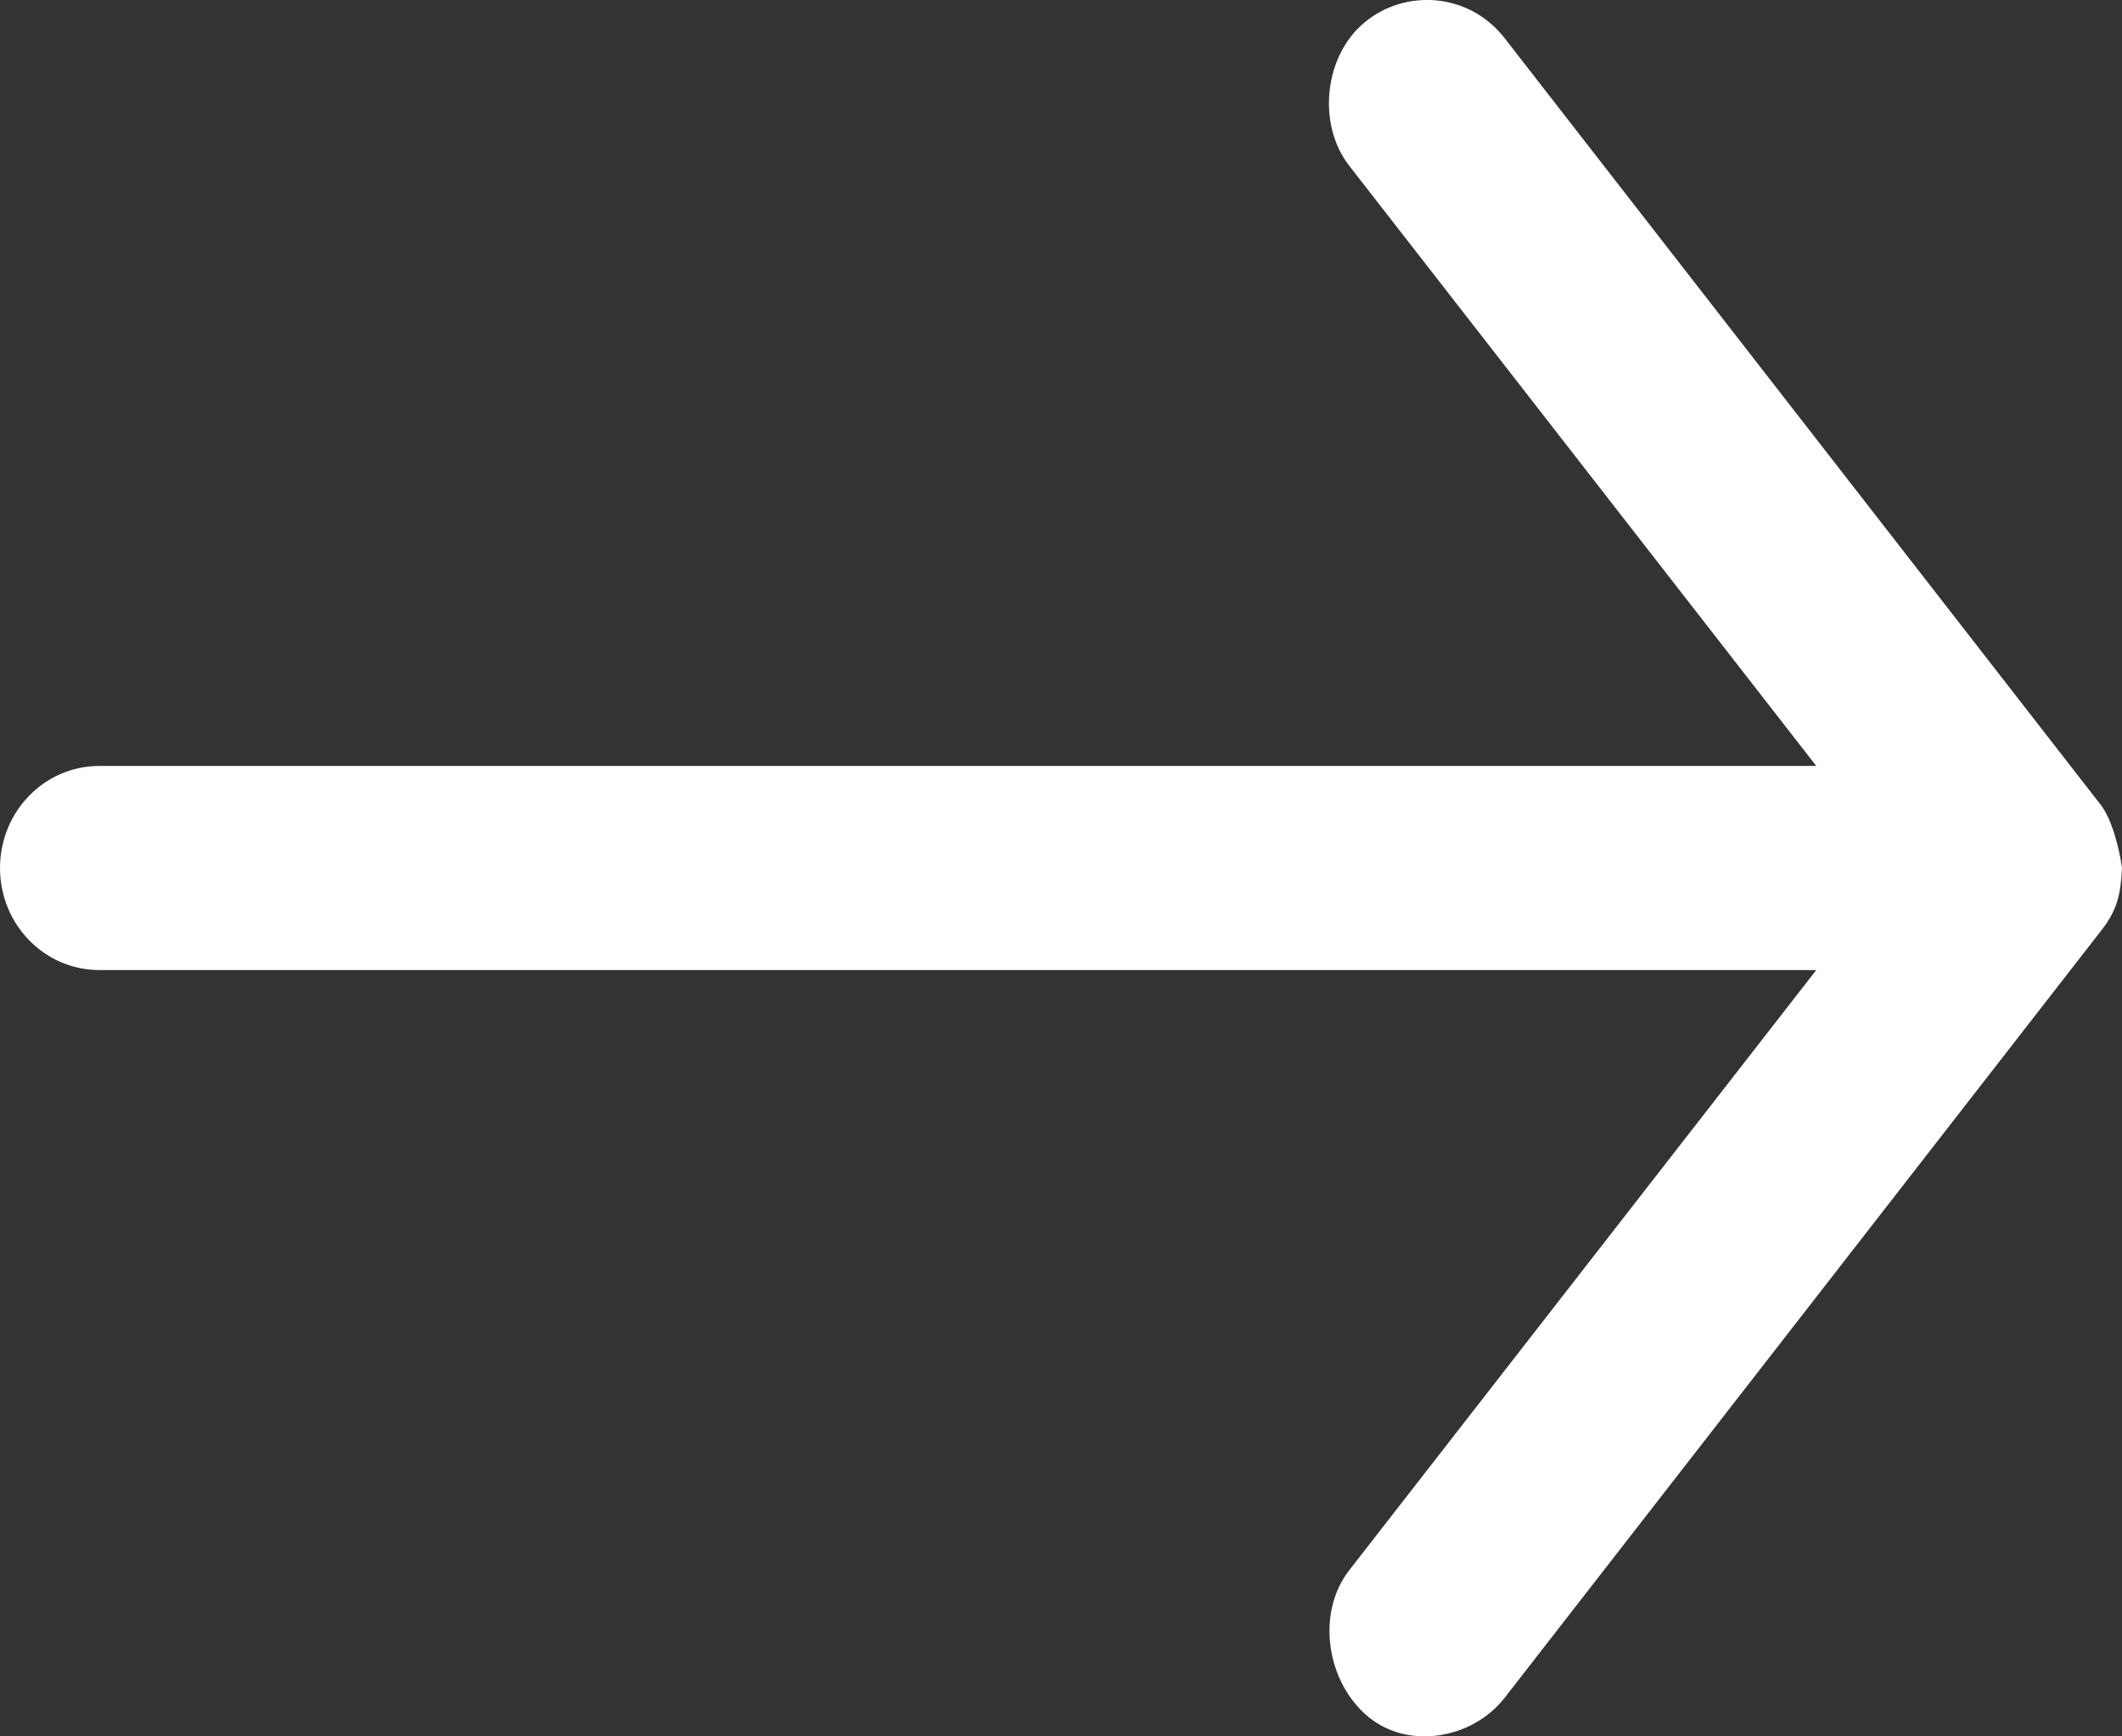
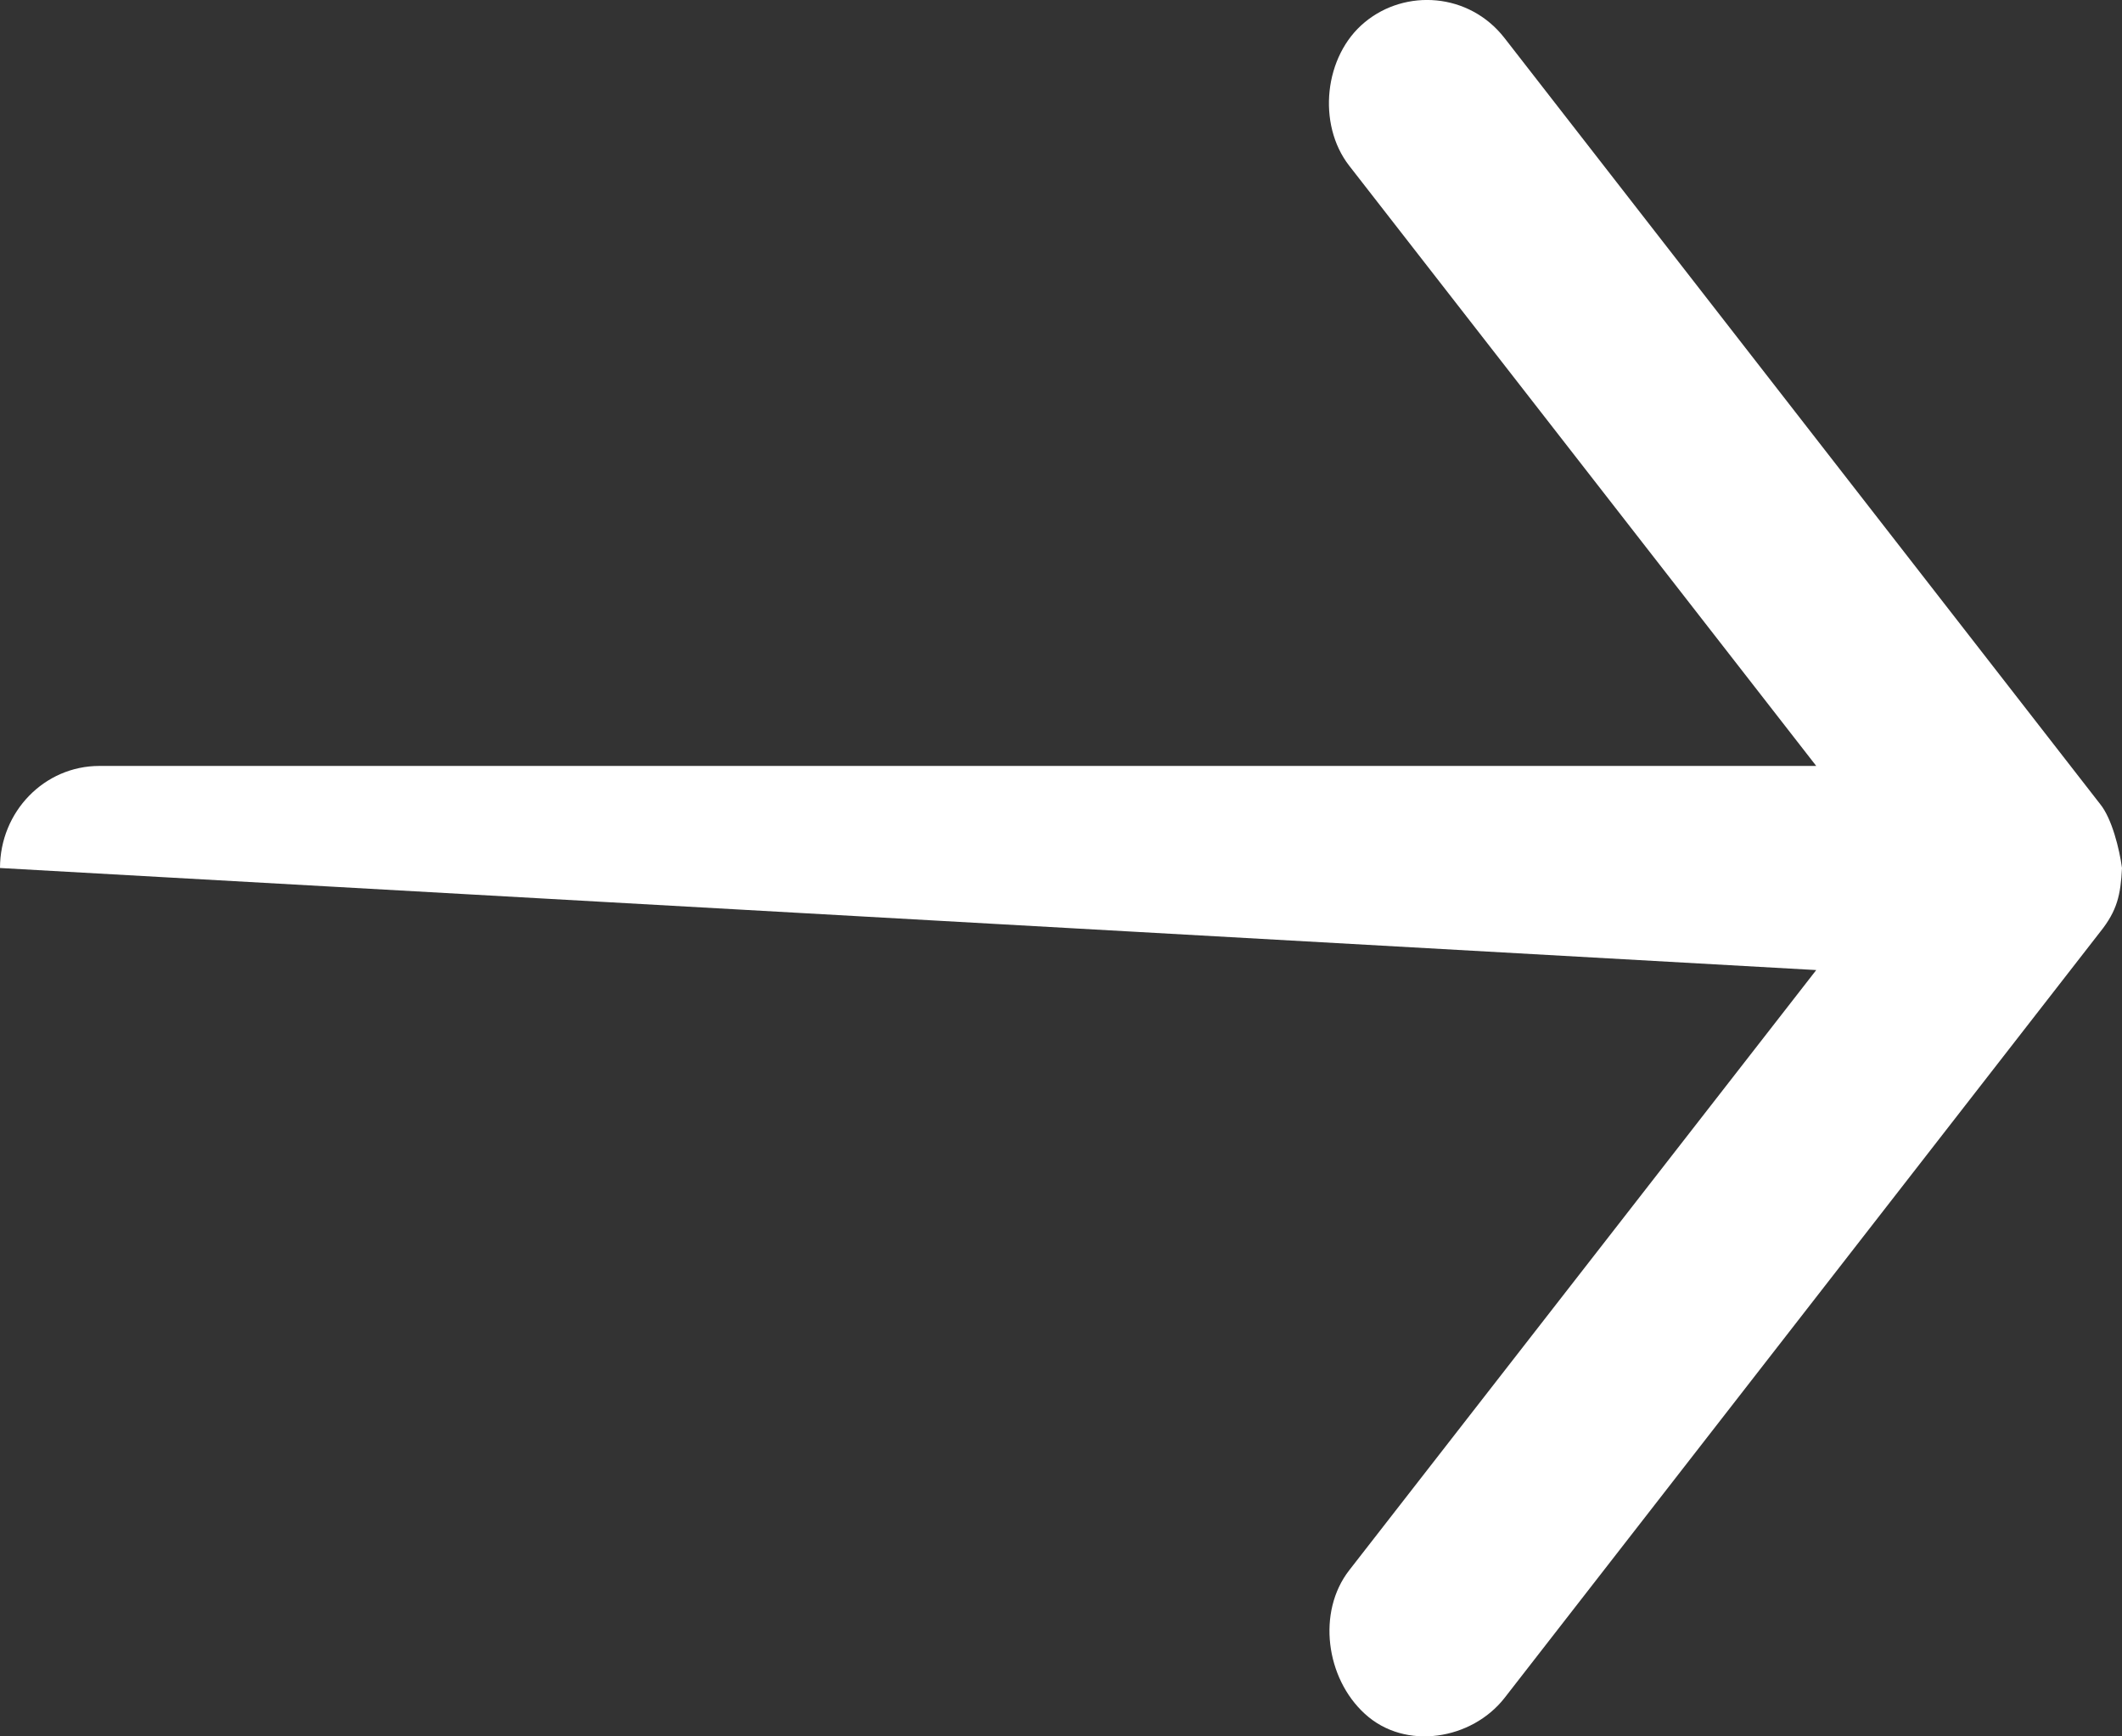
<svg xmlns="http://www.w3.org/2000/svg" width="11px" height="9px" viewBox="0 0 11 9" version="1.1">
  <rect x="0" y="0" width="11" height="9" fill="#333333" stroke="none" />
  <title>Path</title>
  <g id="Symbols" stroke="none" stroke-width="1" fill="none" fill-rule="evenodd">
    <g id="Hero-Section---Live-Stream-Notification" transform="translate(-1369, -217)" fill="#FFFFFF" fill-rule="nonzero">
      <g id="Hero-Section">
-         <path d="M1379.887,221.168 L1376.799,217.197 C1376.615,216.961 1376.285,216.941 1376.075,217.115 C1375.864,217.288 1375.826,217.643 1375.994,217.859 L1378.415,220.97 L1369.515,220.97 C1369.23,220.97 1369,221.207 1369,221.499 C1369,221.791 1369.23,222.028 1369.515,222.028 L1378.415,222.028 L1375.994,225.139 C1375.826,225.355 1375.873,225.699 1376.075,225.883 C1376.285,226.076 1376.63,226.017 1376.799,225.801 L1379.887,221.83 C1379.975,221.72 1379.993,221.639 1380,221.499 C1379.987,221.402 1379.948,221.243 1379.887,221.168 Z" id="Path" />
+         <path d="M1379.887,221.168 L1376.799,217.197 C1376.615,216.961 1376.285,216.941 1376.075,217.115 C1375.864,217.288 1375.826,217.643 1375.994,217.859 L1378.415,220.97 L1369.515,220.97 C1369.23,220.97 1369,221.207 1369,221.499 L1378.415,222.028 L1375.994,225.139 C1375.826,225.355 1375.873,225.699 1376.075,225.883 C1376.285,226.076 1376.63,226.017 1376.799,225.801 L1379.887,221.83 C1379.975,221.72 1379.993,221.639 1380,221.499 C1379.987,221.402 1379.948,221.243 1379.887,221.168 Z" id="Path" />
      </g>
    </g>
  </g>
</svg>